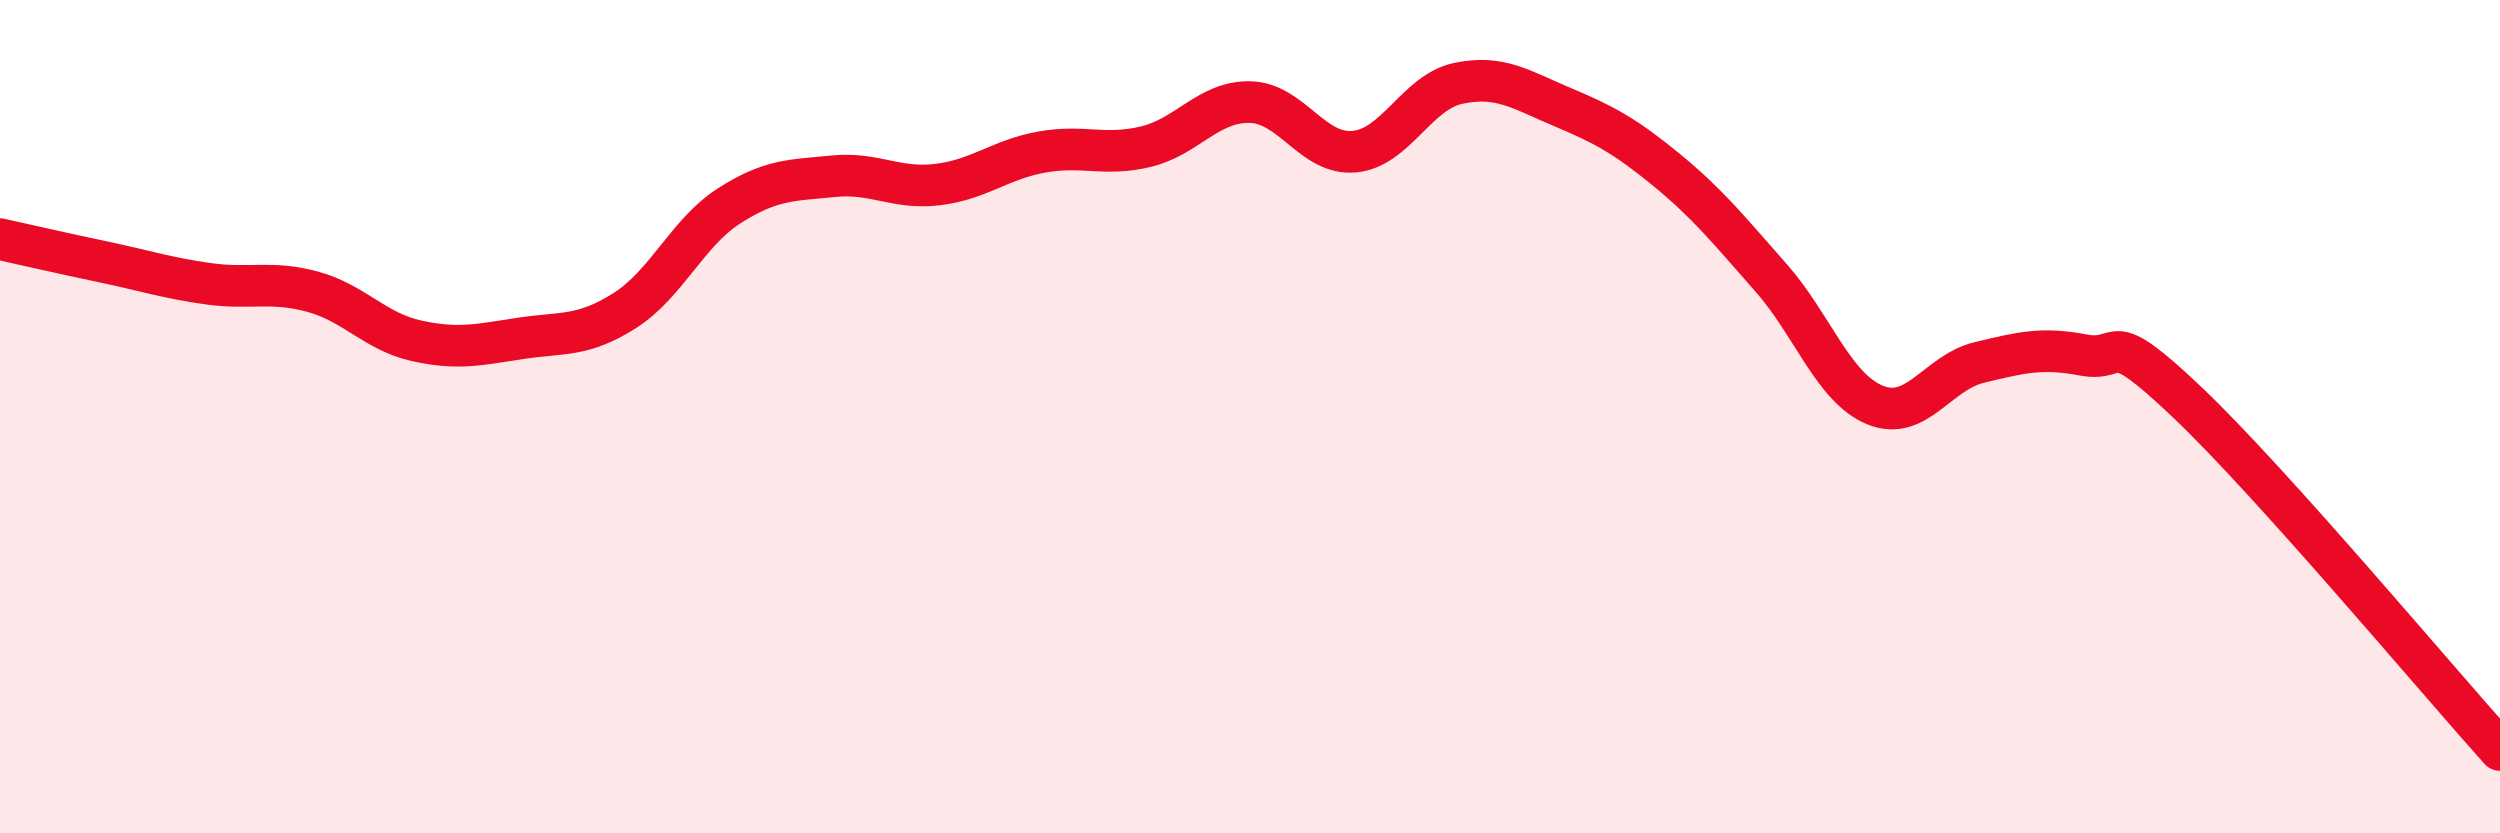
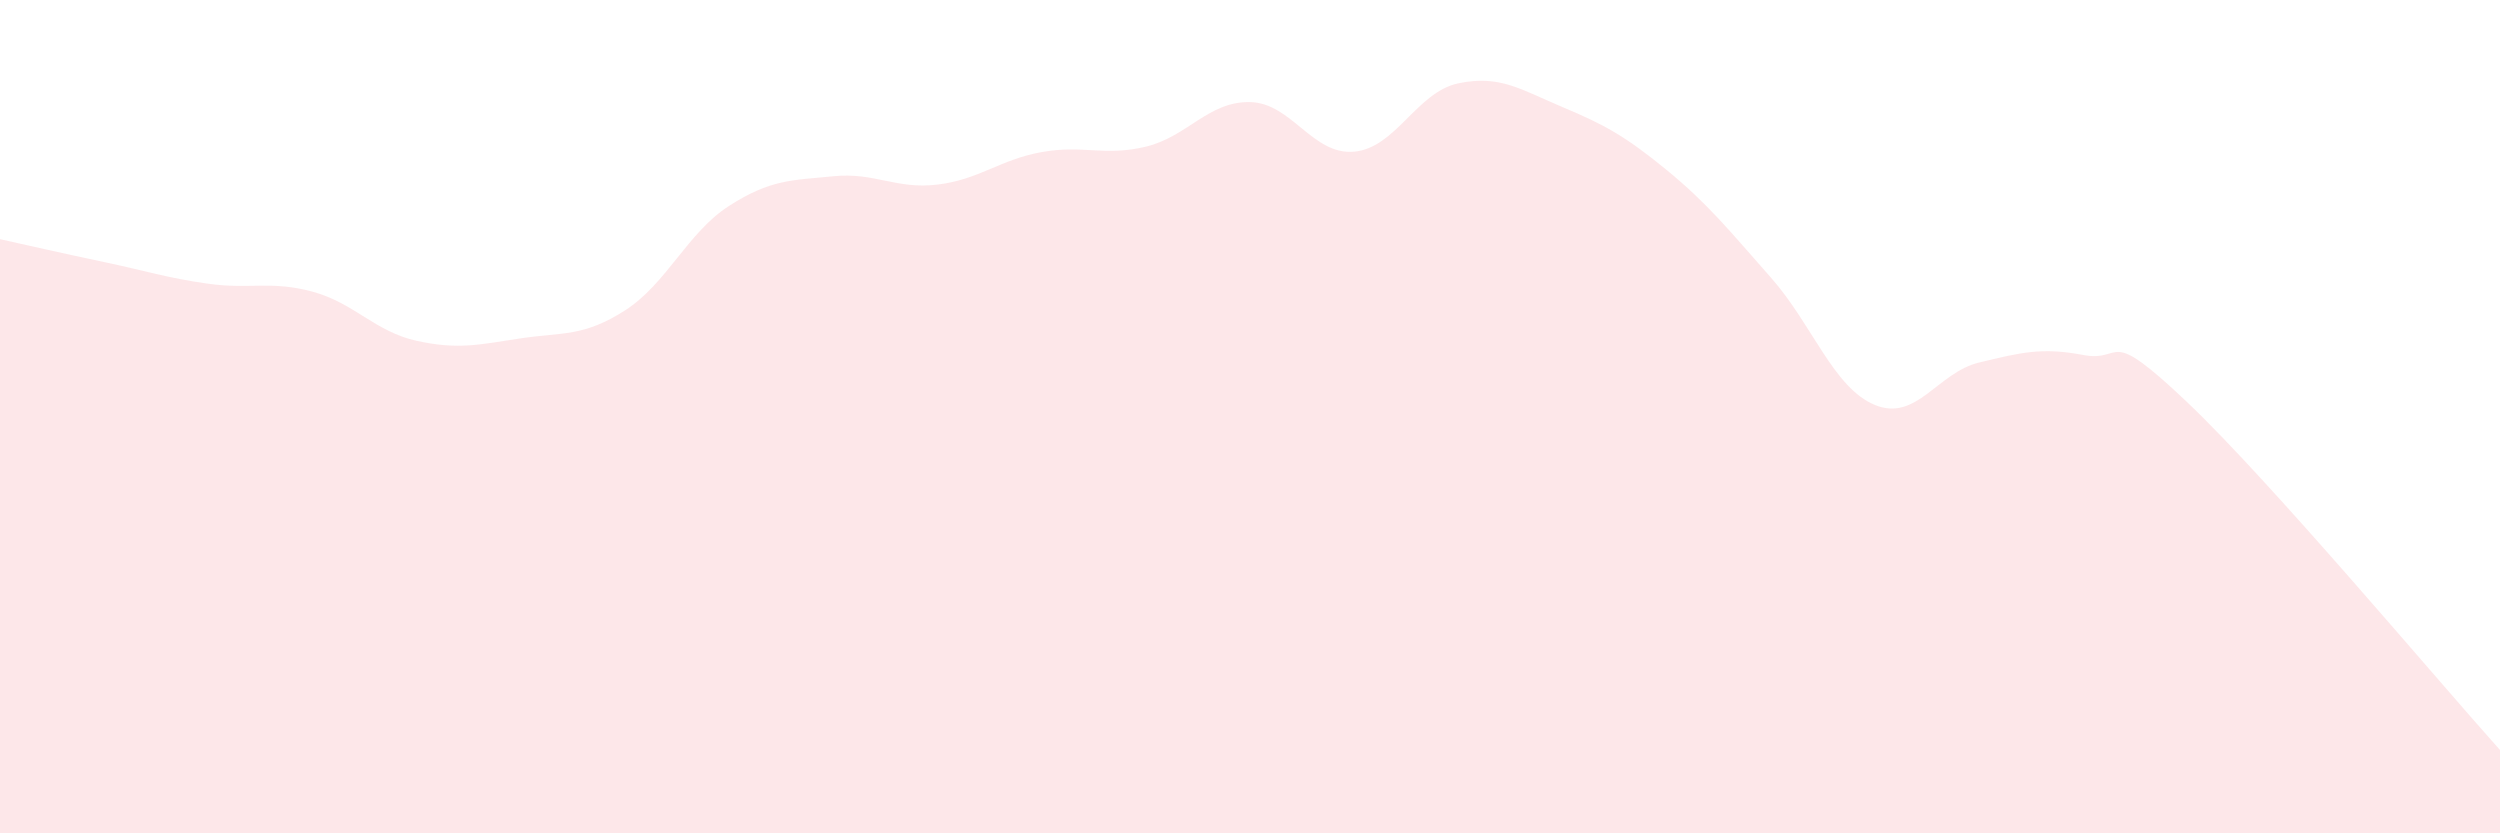
<svg xmlns="http://www.w3.org/2000/svg" width="60" height="20" viewBox="0 0 60 20">
  <path d="M 0,5.74 C 0.5,5.85 1.5,6.08 2.5,6.29 C 3.5,6.5 4,6.67 5,6.81 C 6,6.95 6.5,6.73 7.5,7 C 8.5,7.27 9,7.96 10,8.18 C 11,8.4 11.5,8.27 12.5,8.12 C 13.5,7.97 14,8.09 15,7.45 C 16,6.81 16.5,5.58 17.5,4.94 C 18.5,4.3 19,4.33 20,4.23 C 21,4.13 21.5,4.55 22.5,4.43 C 23.5,4.31 24,3.83 25,3.65 C 26,3.47 26.5,3.76 27.5,3.52 C 28.5,3.28 29,2.43 30,2.45 C 31,2.47 31.5,3.73 32.5,3.64 C 33.5,3.55 34,2.21 35,2 C 36,1.79 36.5,2.15 37.5,2.57 C 38.5,2.99 39,3.26 40,4.08 C 41,4.9 41.5,5.53 42.5,6.66 C 43.5,7.79 44,9.31 45,9.72 C 46,10.13 46.5,8.94 47.5,8.7 C 48.5,8.46 49,8.33 50,8.52 C 51,8.71 50.5,7.76 52.5,9.66 C 54.5,11.56 58.5,16.33 60,18L60 20L0 20Z" fill="#EB0A25" opacity="0.1" stroke-linecap="round" stroke-linejoin="round" />
-   <path d="M 0,5.74 C 0.5,5.85 1.5,6.08 2.5,6.29 C 3.5,6.5 4,6.67 5,6.81 C 6,6.95 6.5,6.73 7.5,7 C 8.5,7.27 9,7.96 10,8.18 C 11,8.4 11.5,8.27 12.5,8.12 C 13.5,7.97 14,8.09 15,7.45 C 16,6.81 16.5,5.58 17.5,4.94 C 18.5,4.3 19,4.33 20,4.23 C 21,4.13 21.5,4.55 22.5,4.43 C 23.5,4.31 24,3.83 25,3.65 C 26,3.47 26.5,3.76 27.5,3.52 C 28.5,3.28 29,2.43 30,2.45 C 31,2.47 31.5,3.73 32.5,3.64 C 33.5,3.55 34,2.21 35,2 C 36,1.79 36.5,2.15 37.5,2.57 C 38.5,2.99 39,3.26 40,4.08 C 41,4.9 41.5,5.53 42.5,6.66 C 43.5,7.79 44,9.31 45,9.72 C 46,10.13 46.5,8.94 47.5,8.7 C 48.5,8.46 49,8.33 50,8.52 C 51,8.71 50.5,7.76 52.5,9.66 C 54.5,11.56 58.5,16.33 60,18" stroke="#EB0A25" stroke-width="1" fill="none" stroke-linecap="round" stroke-linejoin="round" />
</svg>